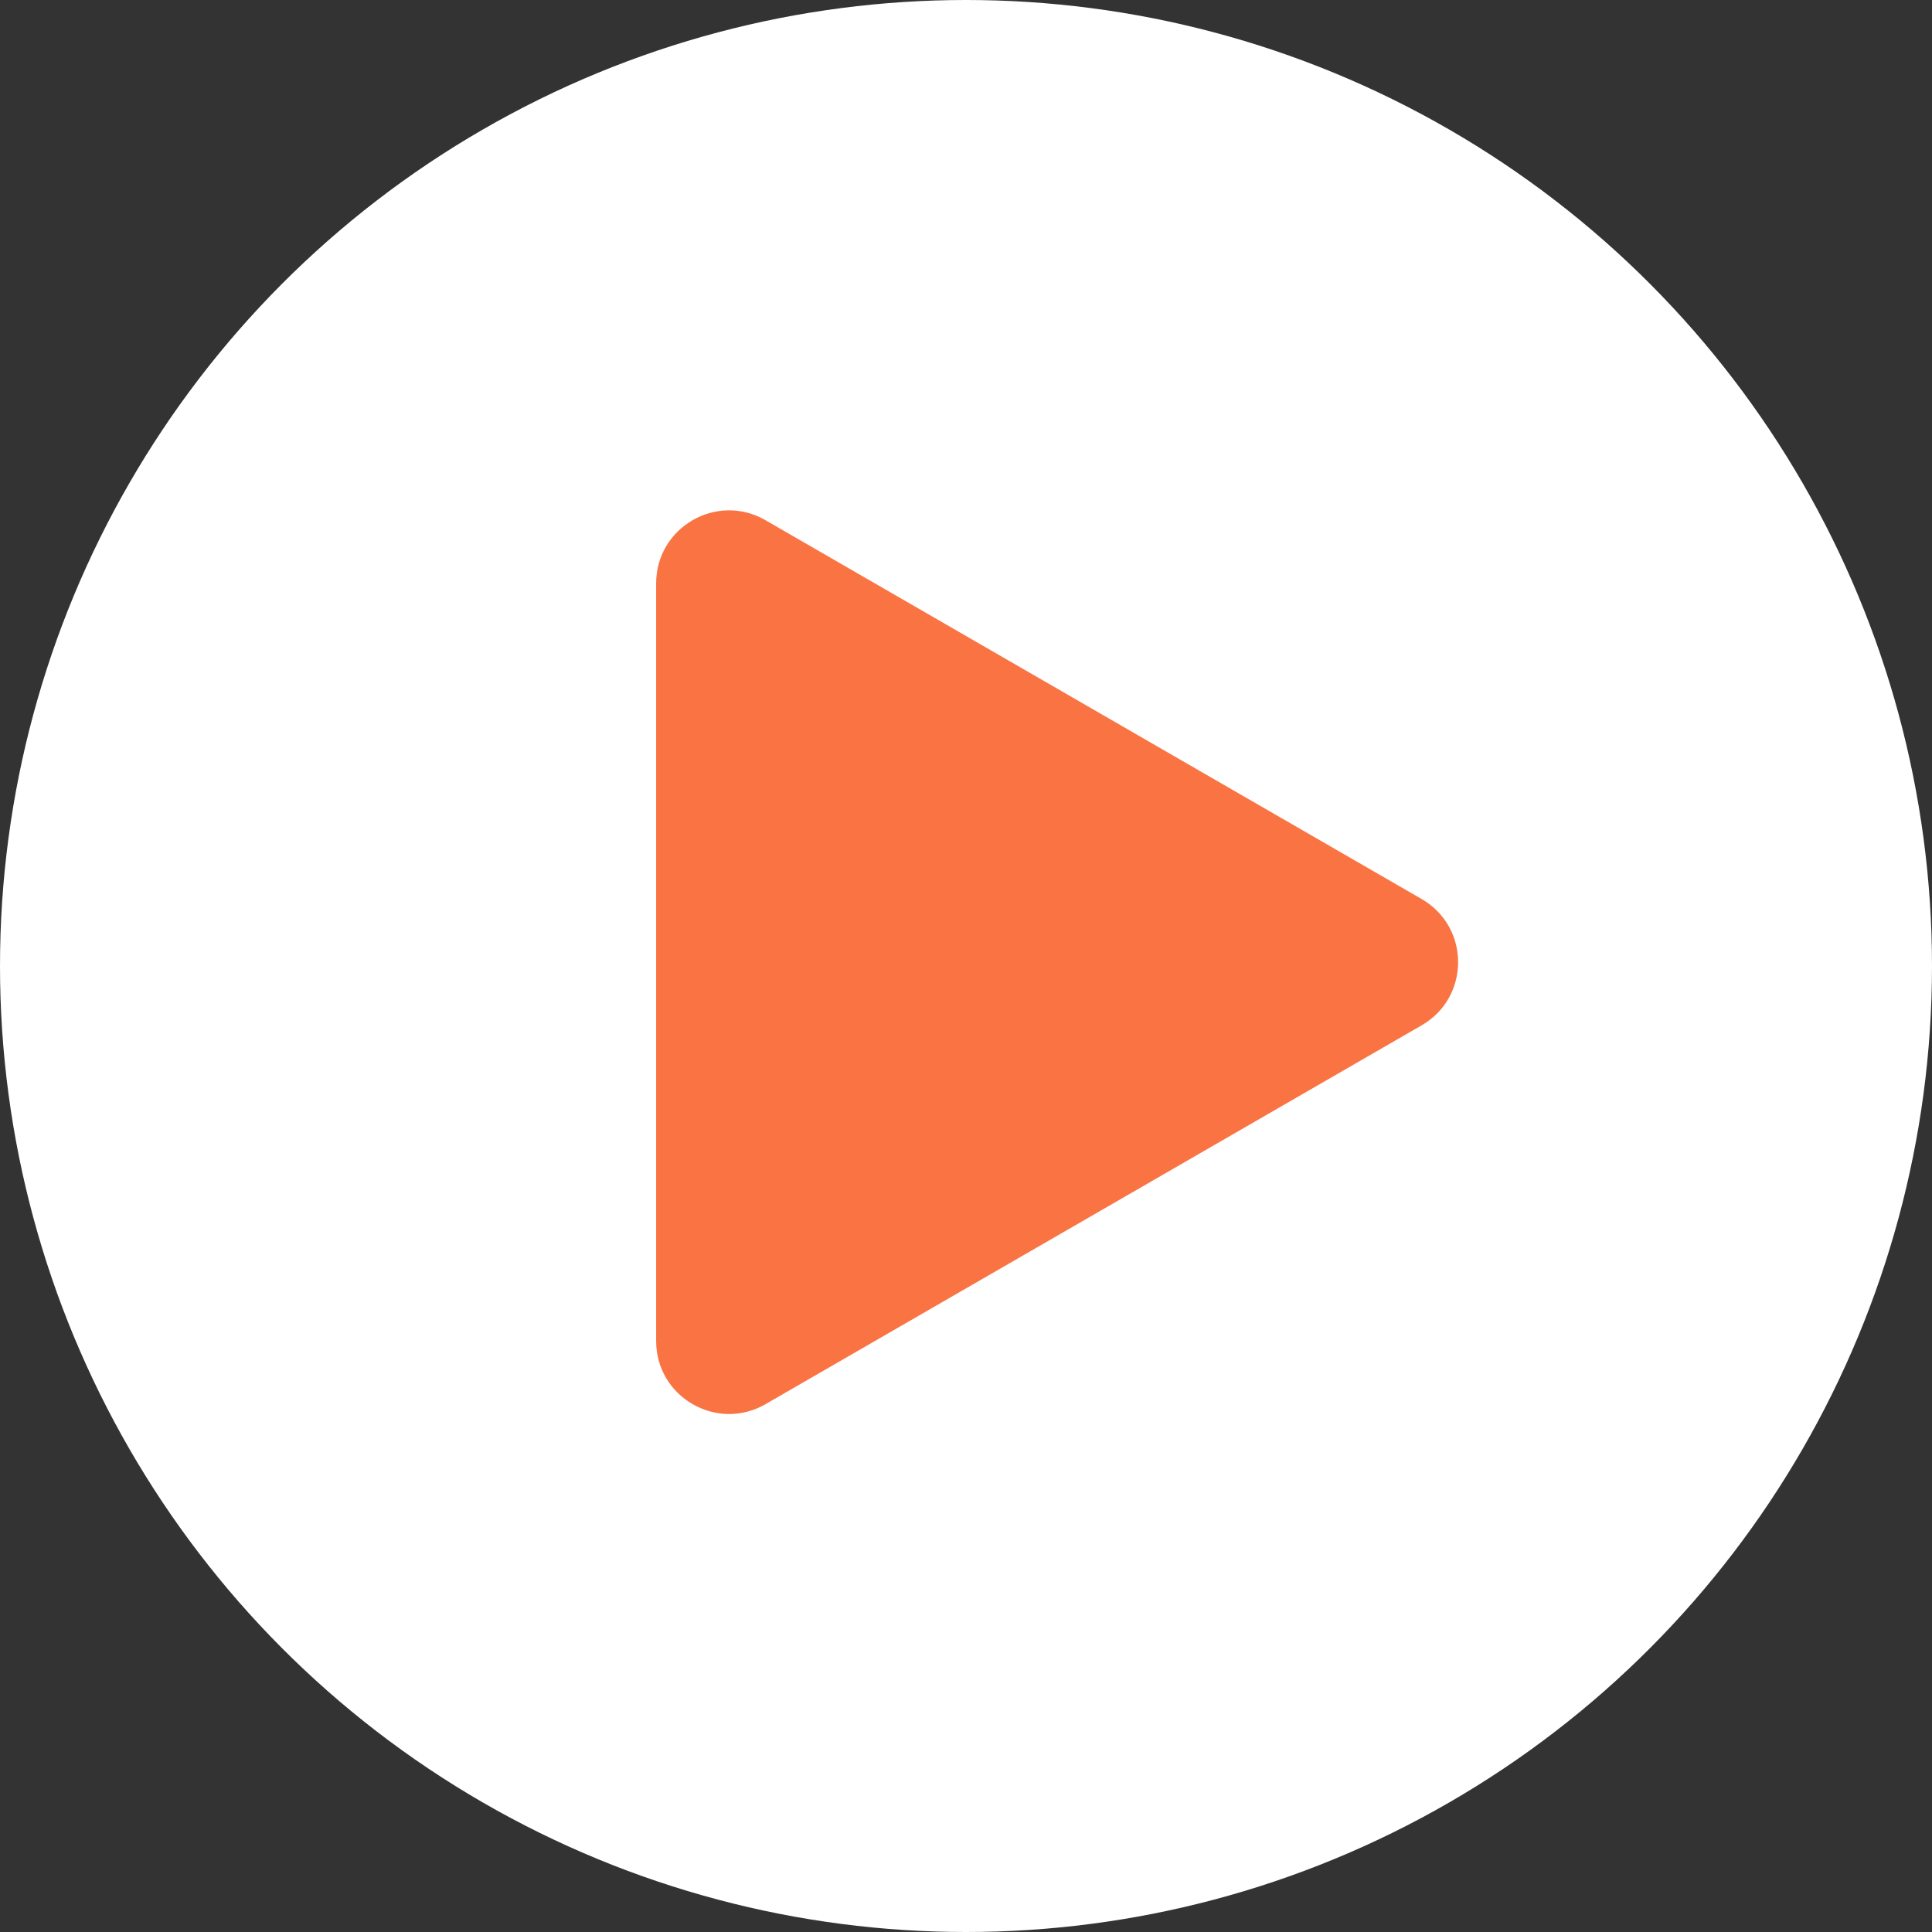
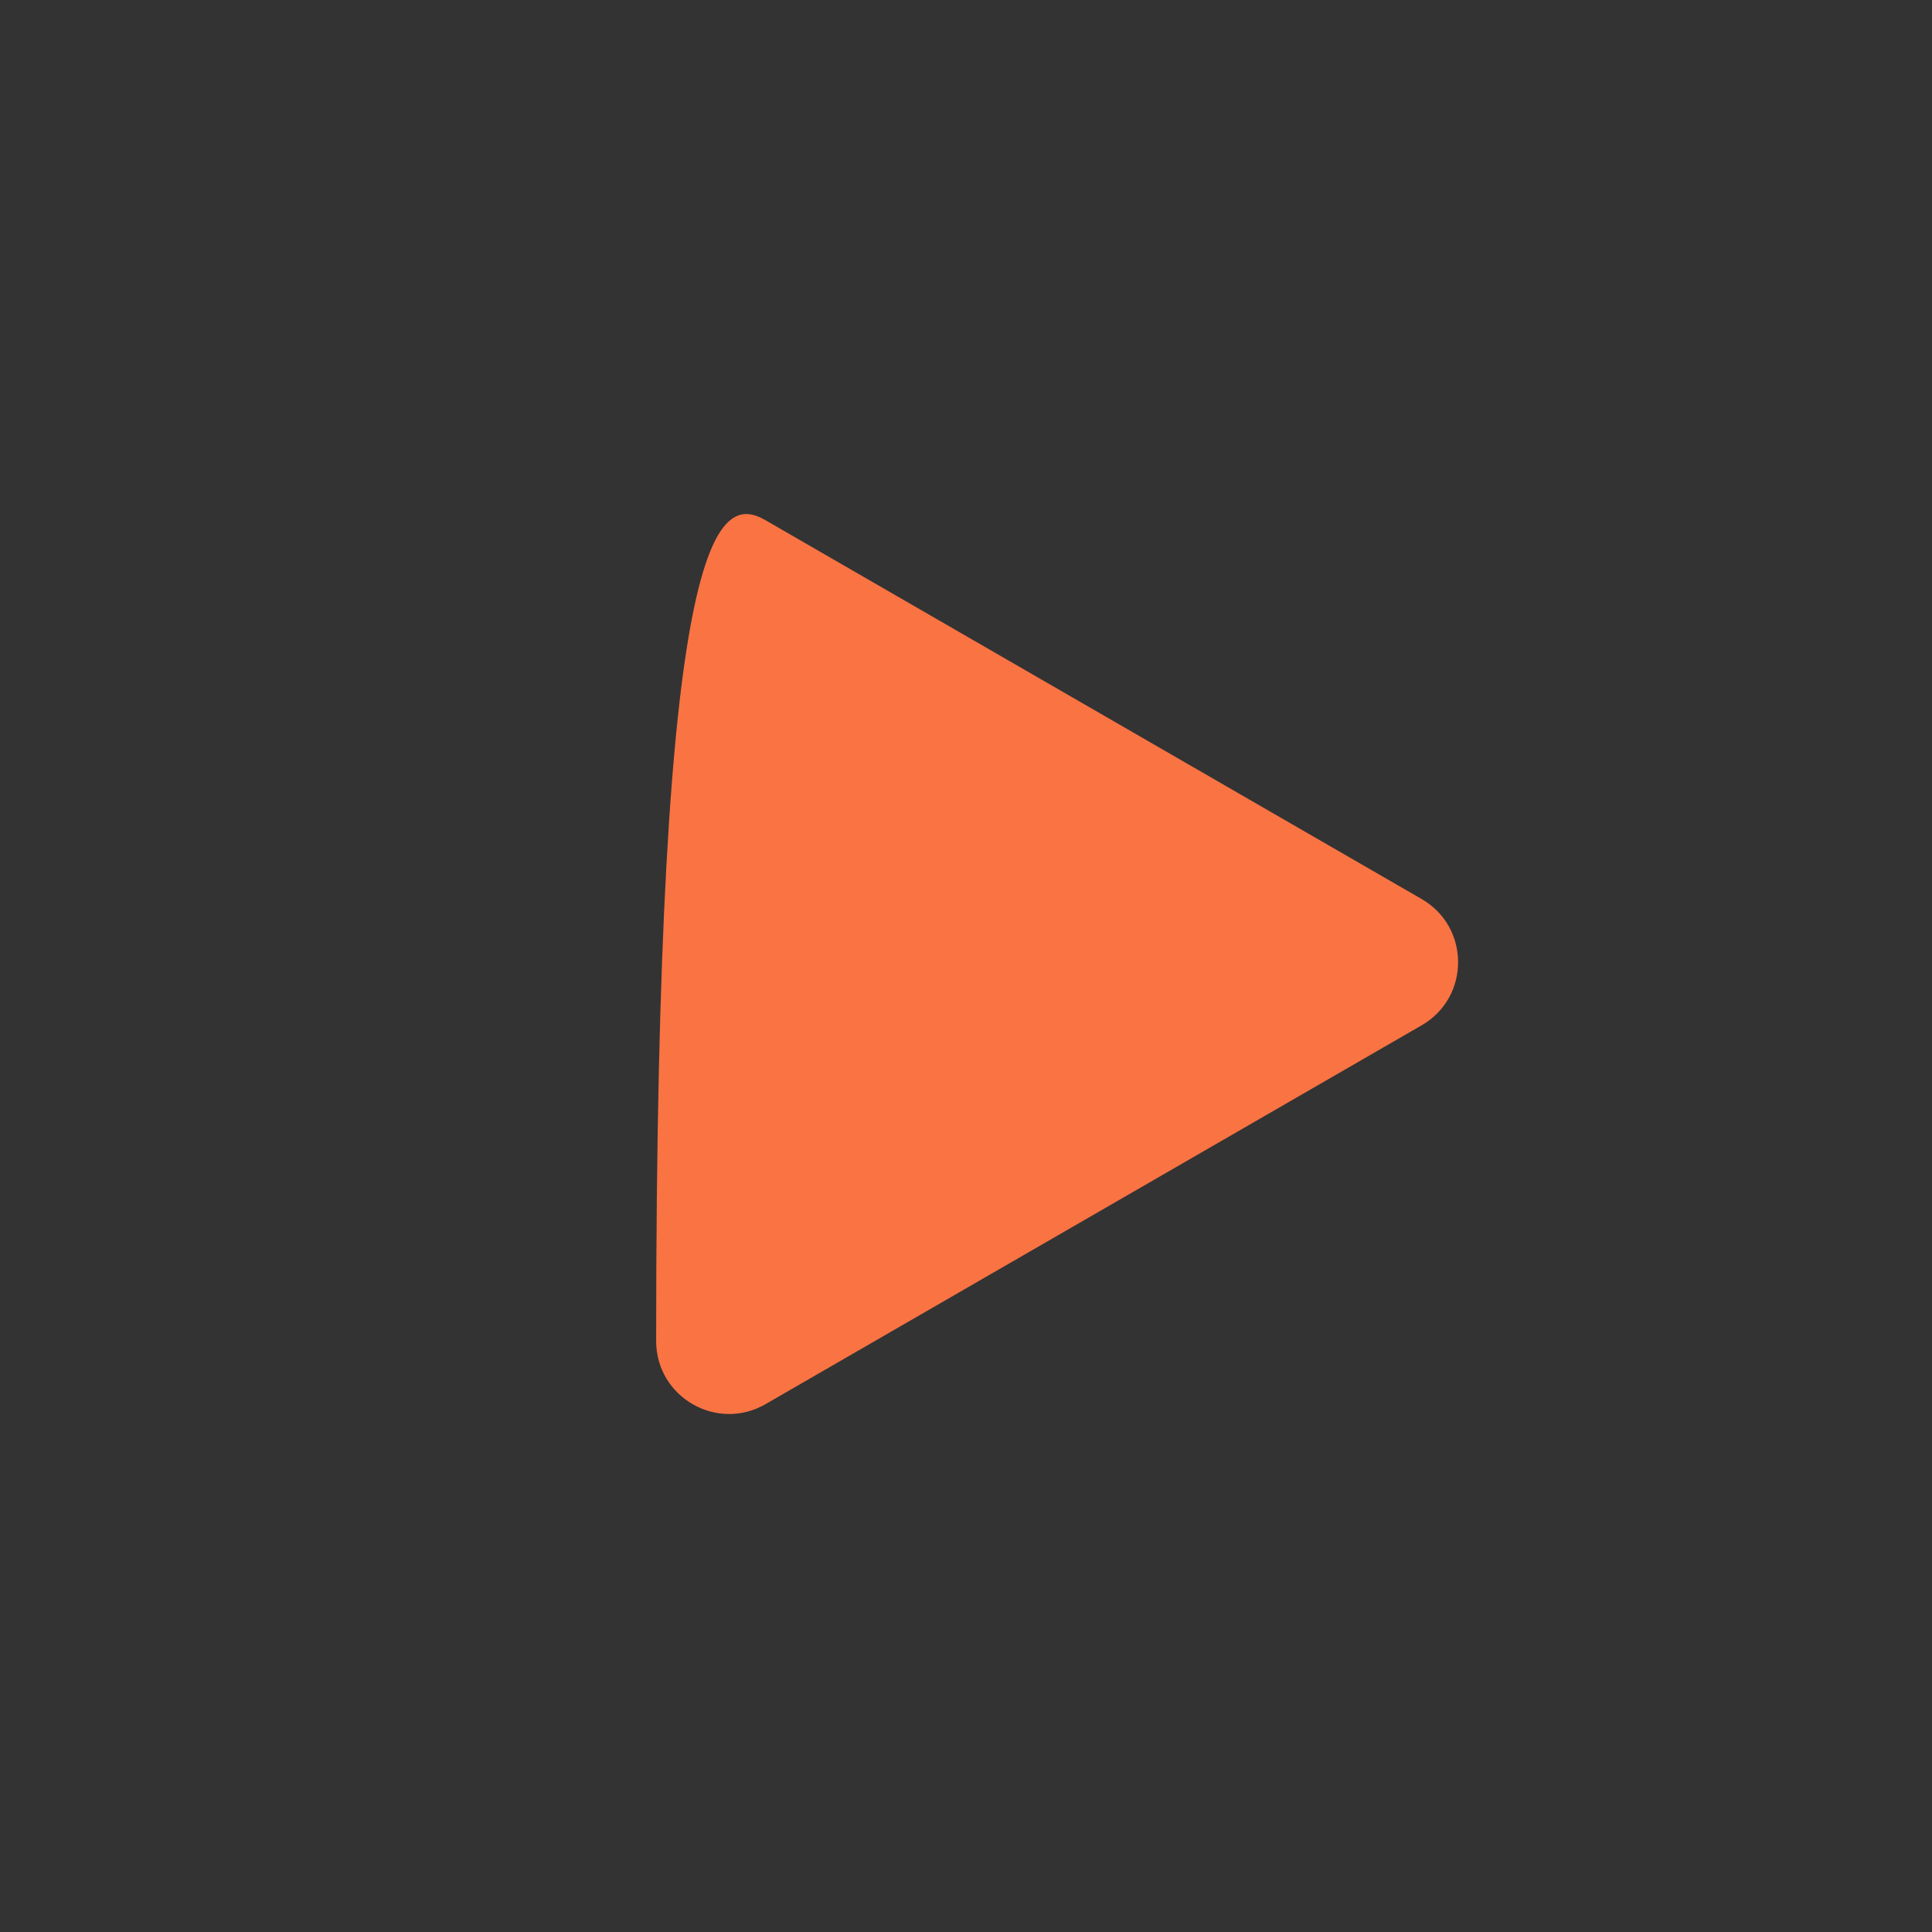
<svg xmlns="http://www.w3.org/2000/svg" width="53" height="53" viewBox="0 0 53 53" fill="none">
  <rect x="0" y="0" width="53" height="53" fill="#333333" stroke="none" />
-   <circle cx="26.5" cy="26.5" r="26.5" fill="white" />
-   <path d="M39 24.663C40.333 25.433 40.333 27.358 39 28.127L21 38.52C19.667 39.289 18 38.327 18 36.788L18 16.003C18 14.463 19.667 13.501 21 14.271L39 24.663Z" fill="#FA7343" />
+   <path d="M39 24.663C40.333 25.433 40.333 27.358 39 28.127L21 38.52C19.667 39.289 18 38.327 18 36.788C18 14.463 19.667 13.501 21 14.271L39 24.663Z" fill="#FA7343" />
</svg>